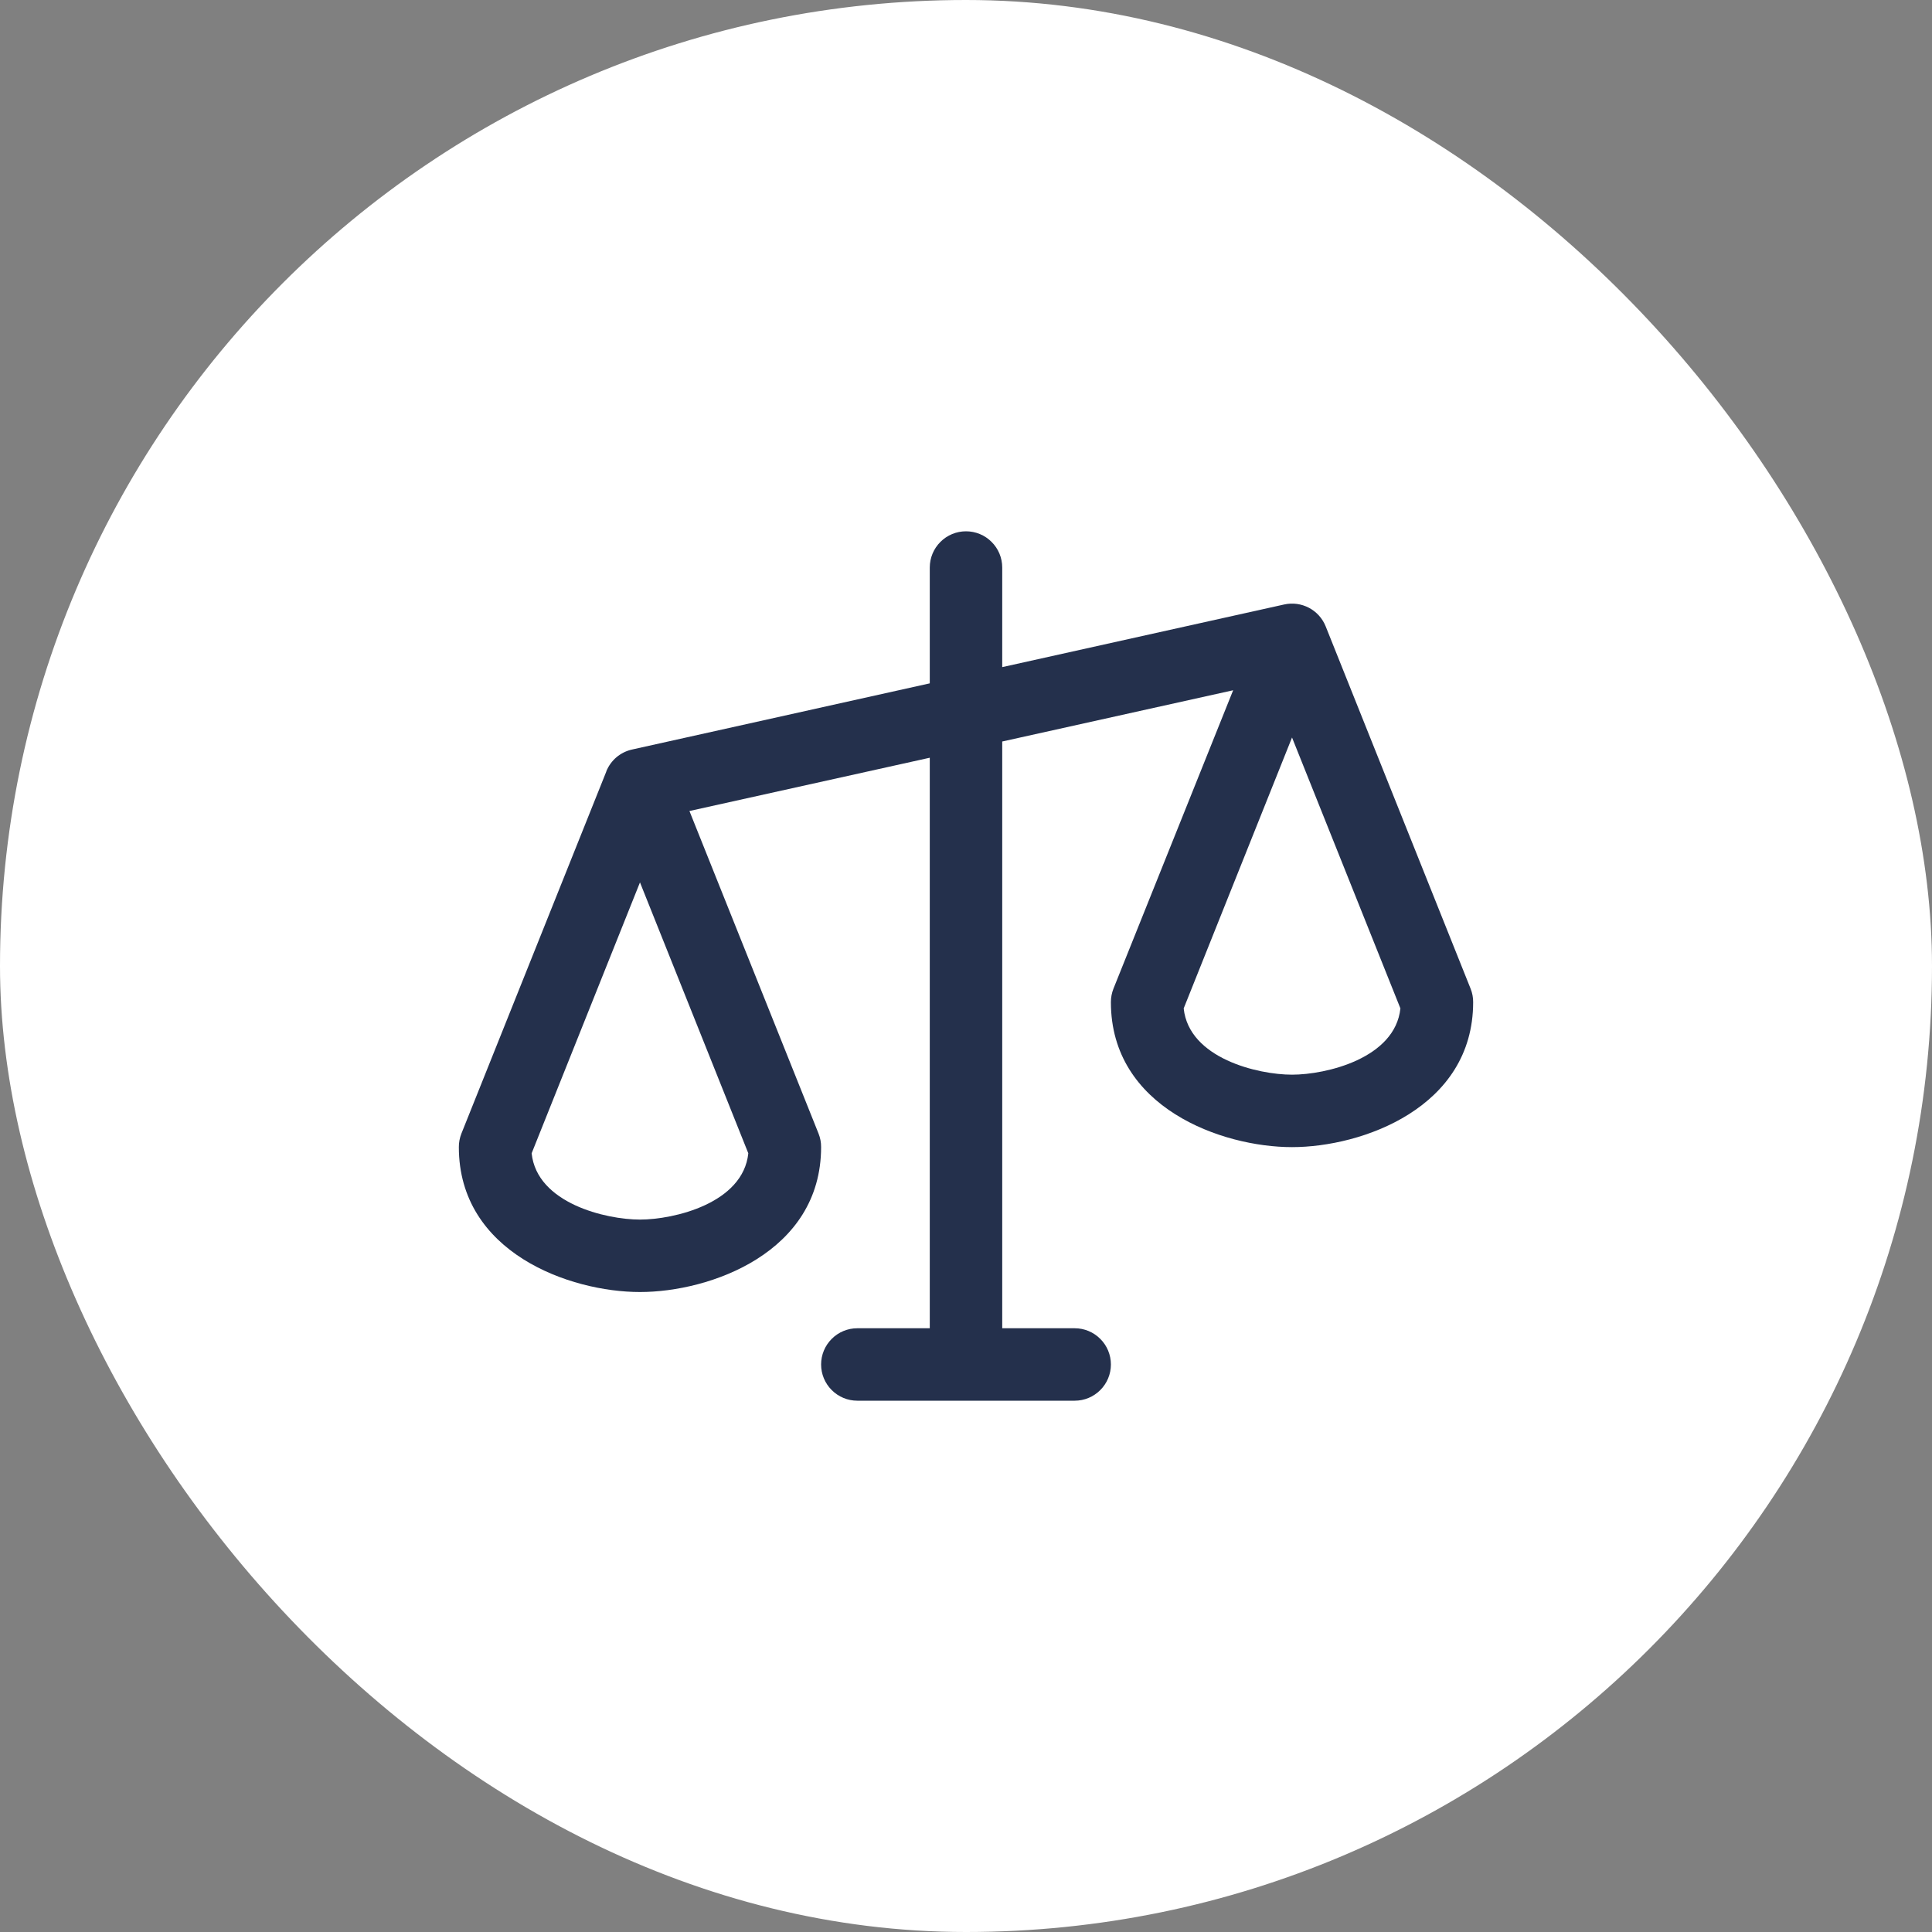
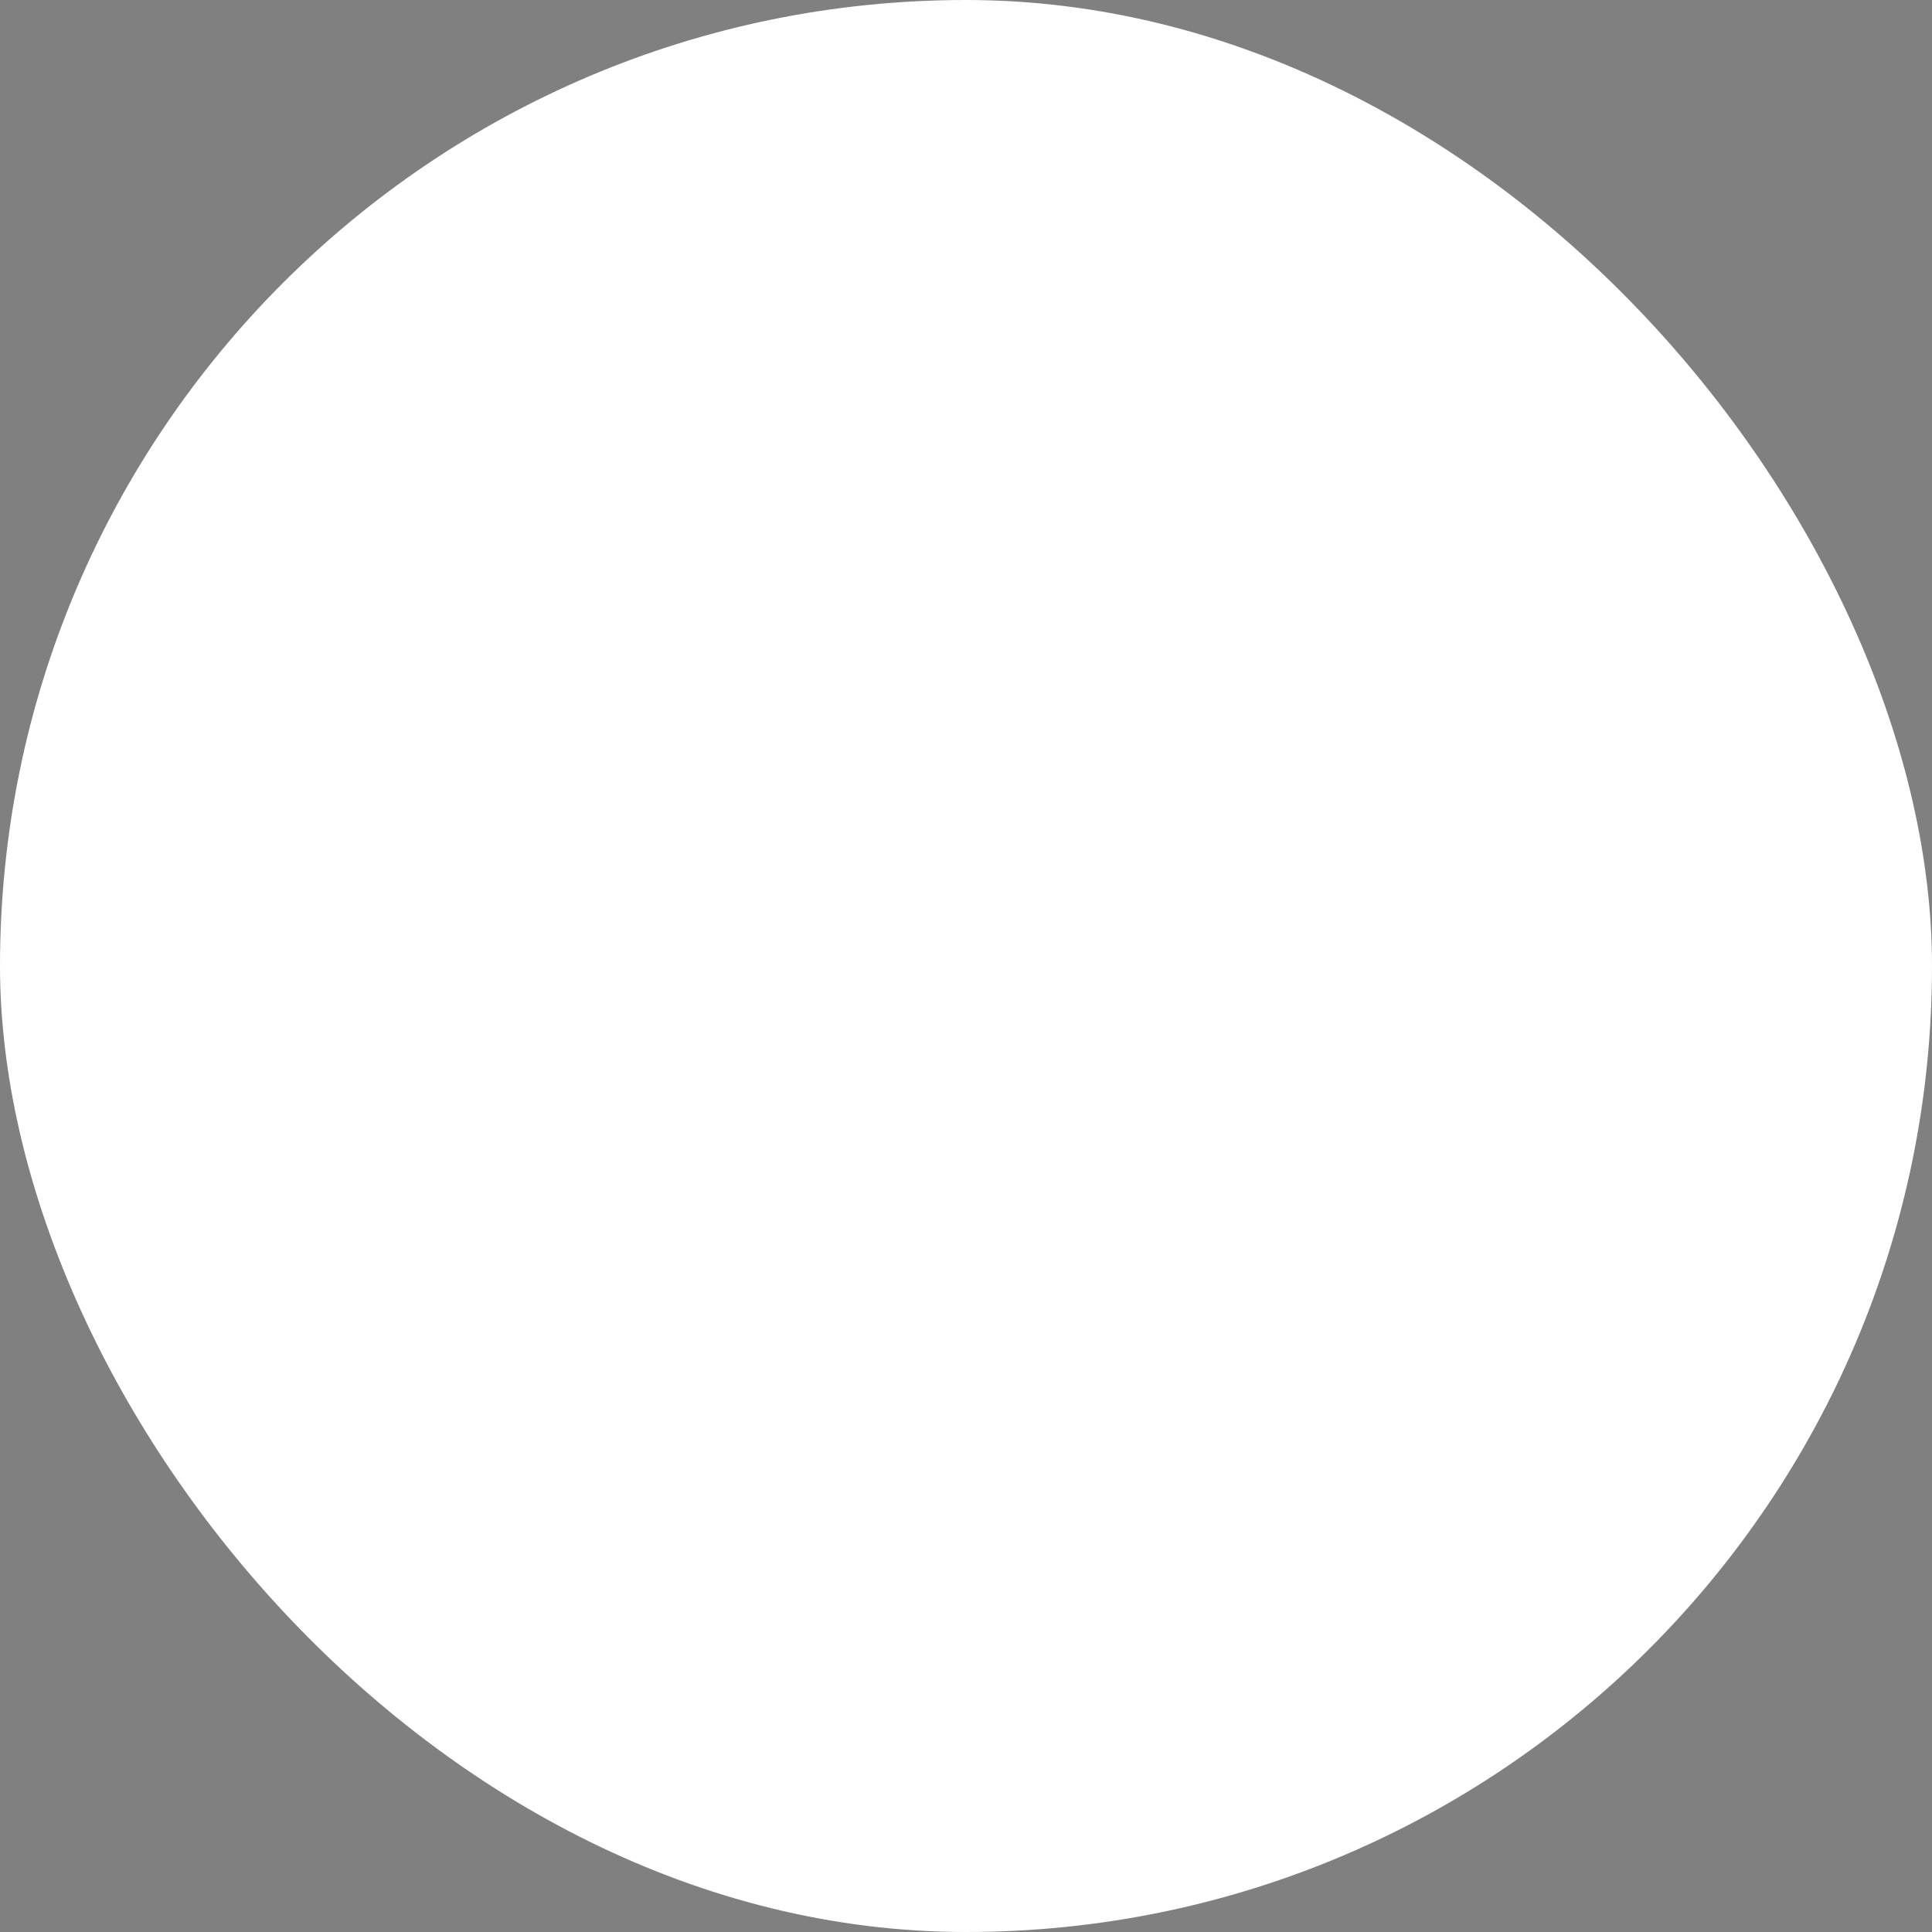
<svg xmlns="http://www.w3.org/2000/svg" width="40" height="40" viewBox="0 0 40 40" fill="none">
  <rect x="0" y="0" width="40" height="40" fill="#808080" stroke="none" />
  <rect width="40" height="40" rx="20" fill="white" />
-   <path d="M30.447 20.469L27.447 12.969C27.381 12.803 27.258 12.667 27.101 12.584C26.943 12.501 26.762 12.476 26.588 12.515L20.75 13.812V11.75C20.75 11.551 20.671 11.36 20.53 11.22C20.39 11.079 20.199 11 20 11C19.801 11 19.61 11.079 19.47 11.22C19.329 11.36 19.25 11.551 19.25 11.75V14.148L13.087 15.518C12.968 15.544 12.857 15.599 12.764 15.677C12.671 15.756 12.599 15.856 12.553 15.969V15.974L9.553 23.469C9.518 23.558 9.499 23.654 9.5 23.75C9.5 25.935 11.801 26.75 13.25 26.75C14.699 26.75 17 25.935 17 23.75C17.001 23.654 16.983 23.558 16.947 23.469L14.274 16.791L19.25 15.688V27.5H17.75C17.551 27.5 17.36 27.579 17.22 27.72C17.079 27.86 17 28.051 17 28.25C17 28.449 17.079 28.64 17.22 28.78C17.36 28.921 17.551 29 17.75 29H22.25C22.449 29 22.64 28.921 22.78 28.78C22.921 28.64 23 28.449 23 28.25C23 28.051 22.921 27.86 22.78 27.72C22.64 27.579 22.449 27.5 22.25 27.5H20.75V15.352L25.531 14.291L23.053 20.469C23.018 20.558 22.999 20.654 23 20.75C23 22.935 25.301 23.75 26.75 23.75C28.199 23.75 30.5 22.935 30.5 20.75C30.501 20.654 30.483 20.558 30.447 20.469ZM13.25 25.25C12.544 25.25 11.116 24.912 11.007 23.878L13.25 18.269L15.493 23.878C15.384 24.912 13.956 25.25 13.25 25.25ZM26.75 22.25C26.044 22.25 24.616 21.912 24.507 20.878L26.75 15.269L28.994 20.878C28.884 21.912 27.456 22.25 26.75 22.25Z" fill="#24304C" />
</svg>